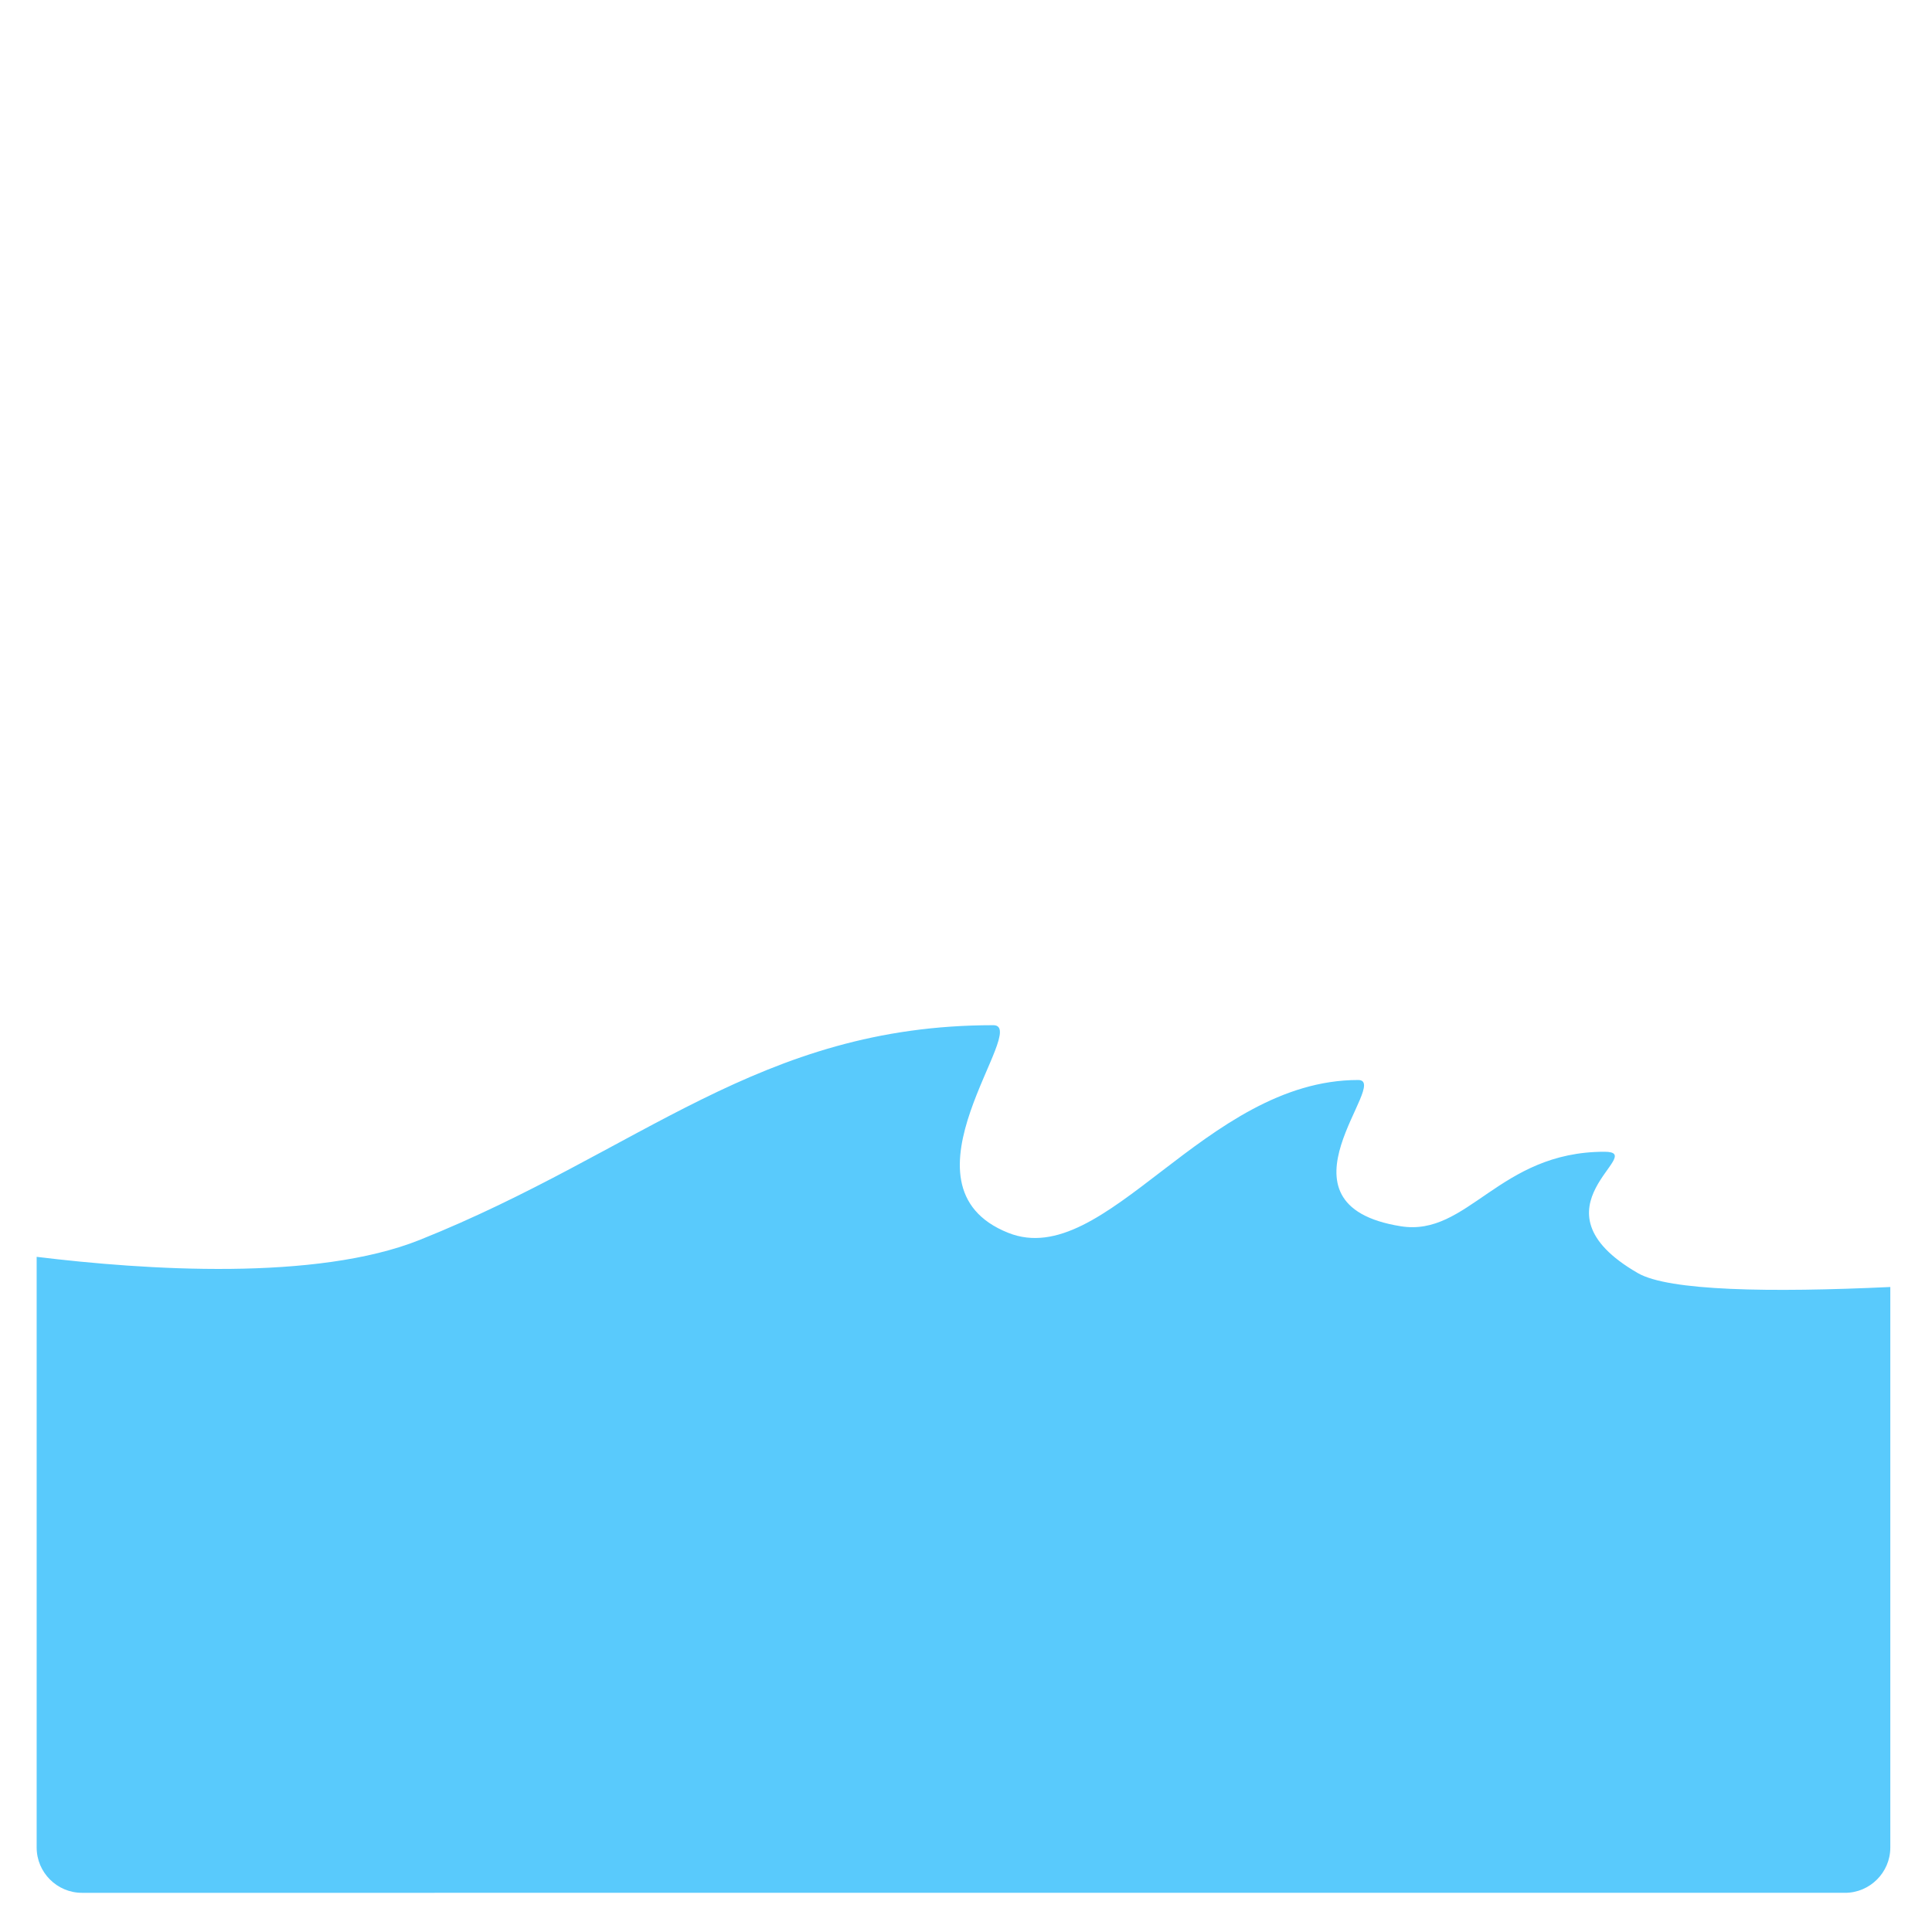
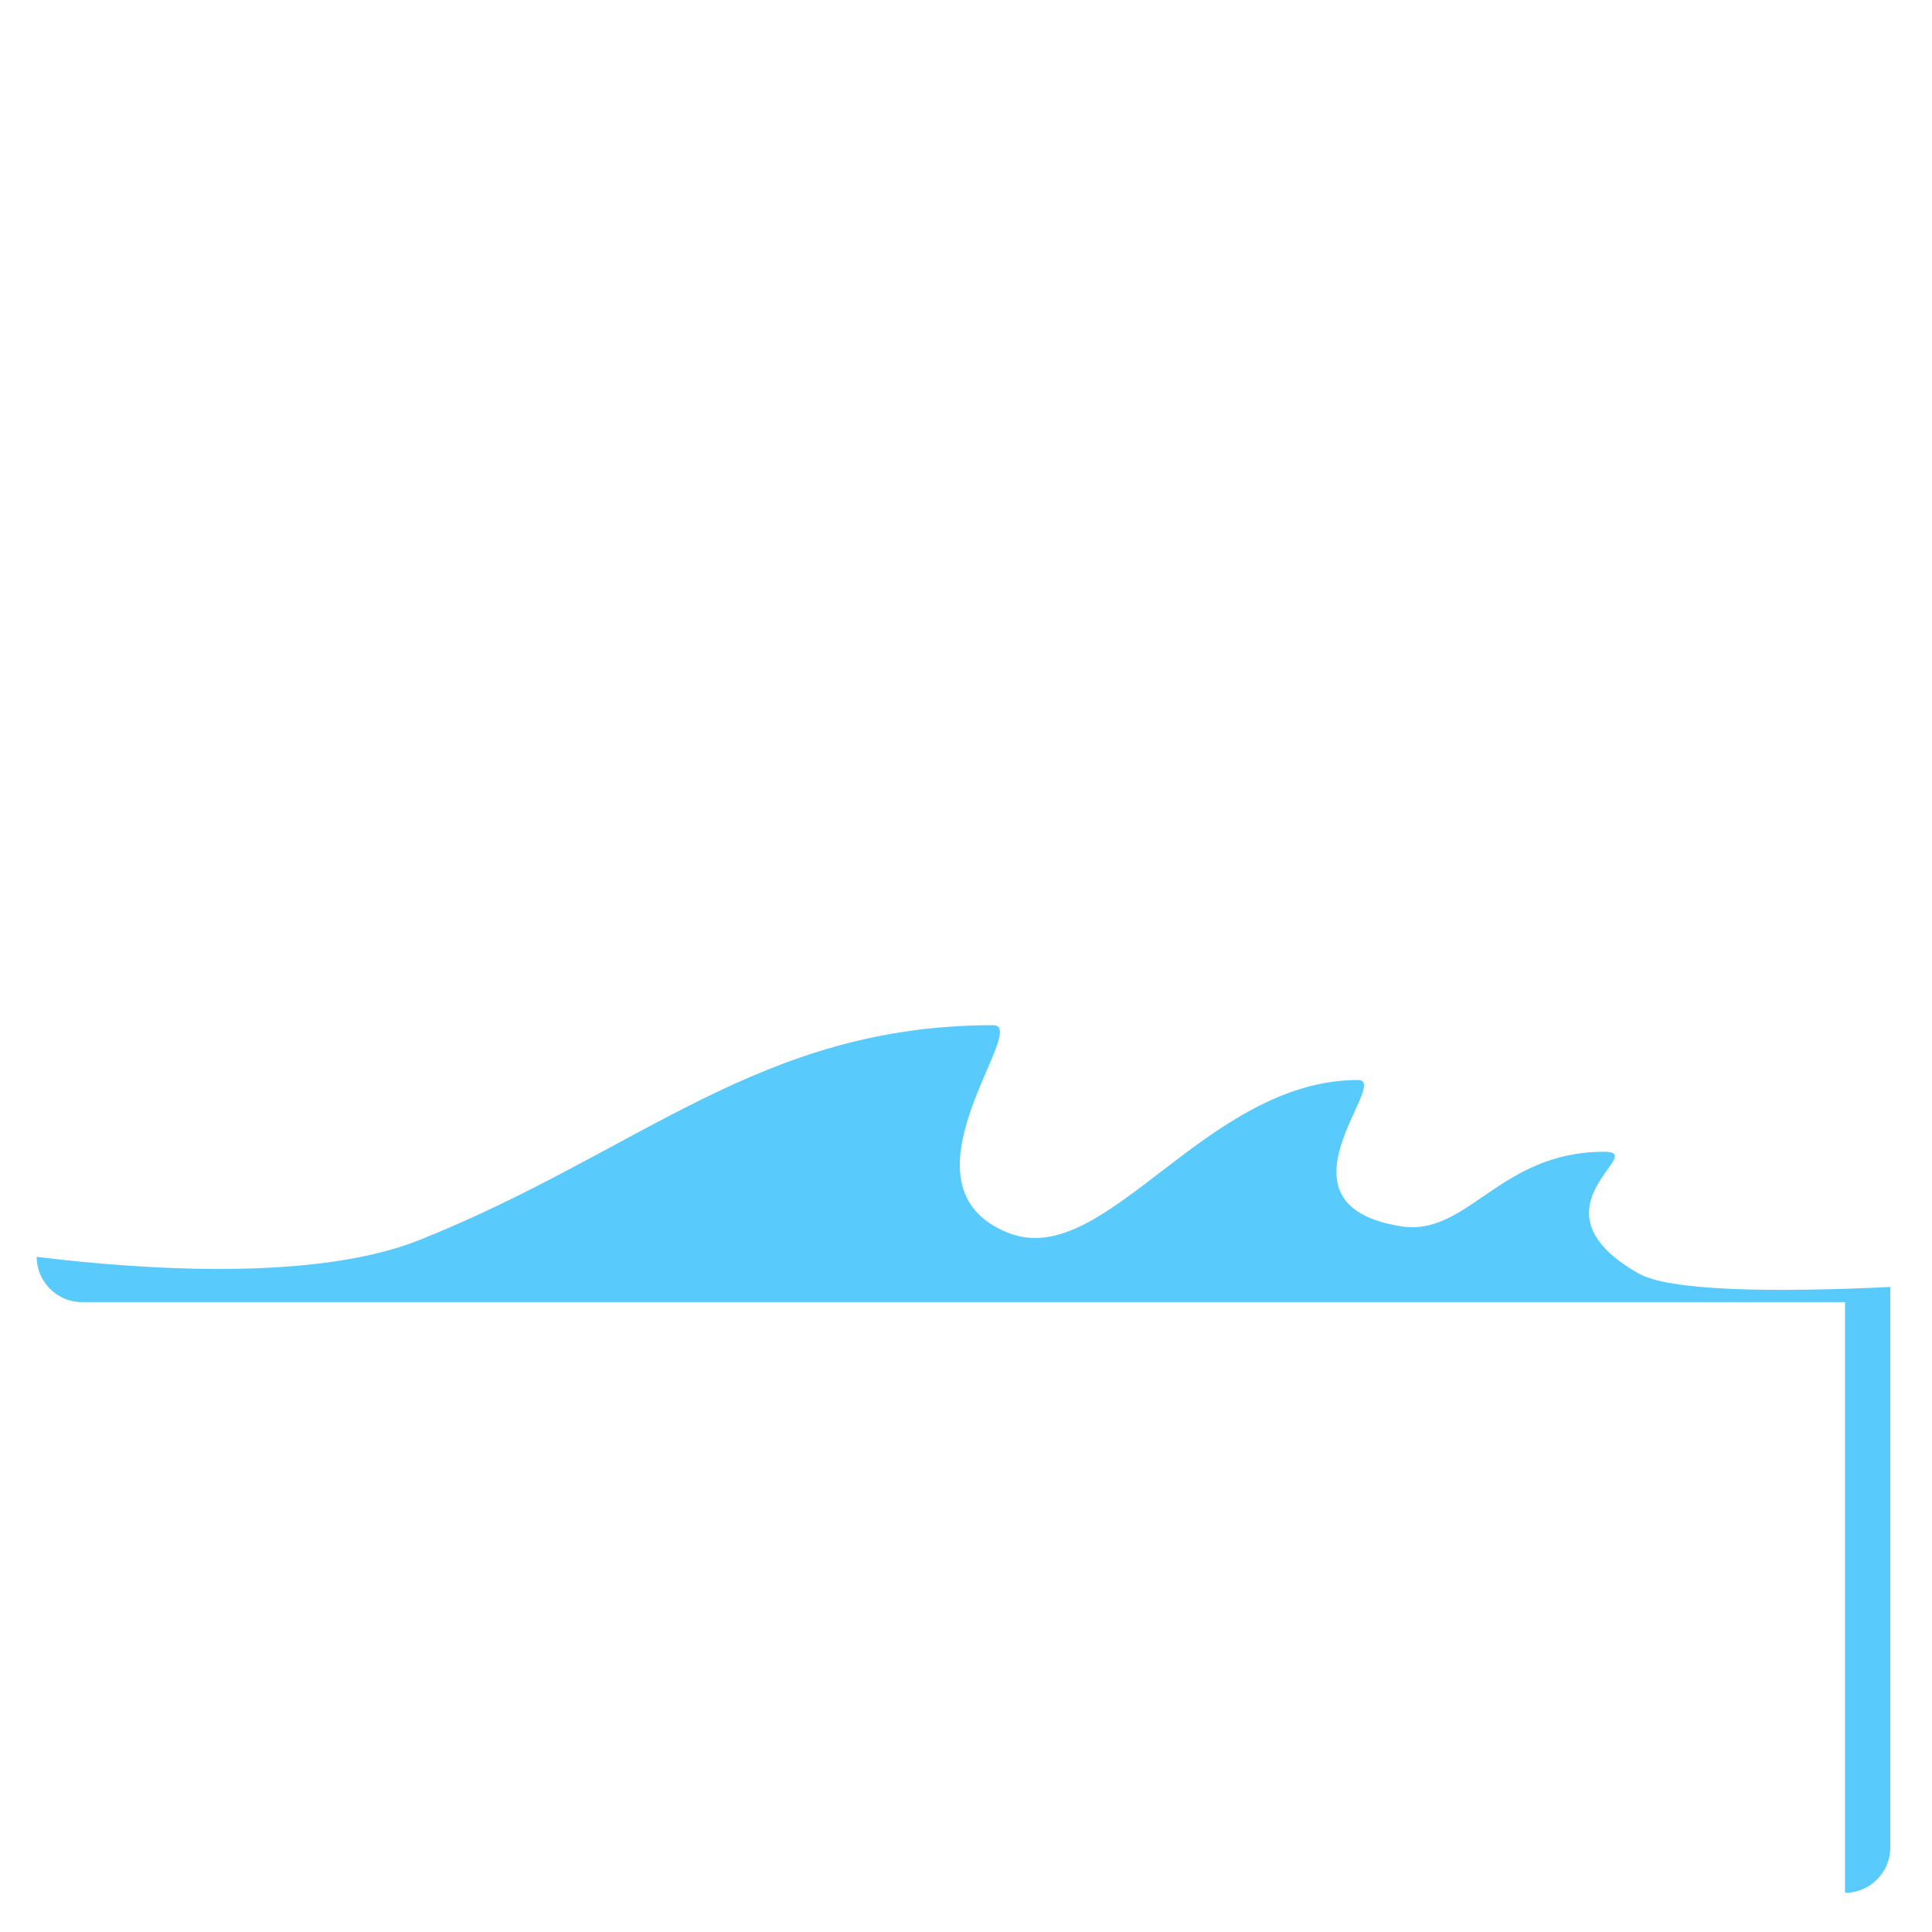
<svg xmlns="http://www.w3.org/2000/svg" version="1.1" x="0px" y="0px" viewBox="0 0 512 512" enable-background="new 0 0 512 512" xml:space="preserve">
  <g id="Layer_10">
-     <path fill="#59CAFC" d="M488.951,501.617c6.6,0,12-5.4,12-12V341.068c-31.955,1.492-58.707,1.046-66.89-3.674   c-30.004-17.306,3.167-32.167-8.869-32.167c-28,0-36.165,22.584-53.964,19.744c-36.001-5.744-2.426-38.761-11.303-38.761   c-40.698,0-66.982,50.722-92.698,40.517c-31.5-12.5,6.042-55.041-4-55.041c-62,0-93.404,33.464-151.995,56.902   c-27.417,10.968-72.645,8.011-101.517,4.487v156.541c0,6.6,5.4,12,12,12H488.951z" />
+     <path fill="#59CAFC" d="M488.951,501.617c6.6,0,12-5.4,12-12V341.068c-31.955,1.492-58.707,1.046-66.89-3.674   c-30.004-17.306,3.167-32.167-8.869-32.167c-28,0-36.165,22.584-53.964,19.744c-36.001-5.744-2.426-38.761-11.303-38.761   c-40.698,0-66.982,50.722-92.698,40.517c-31.5-12.5,6.042-55.041-4-55.041c-62,0-93.404,33.464-151.995,56.902   c-27.417,10.968-72.645,8.011-101.517,4.487c0,6.6,5.4,12,12,12H488.951z" />
  </g>
  <g id="Layer_1">
</g>
</svg>